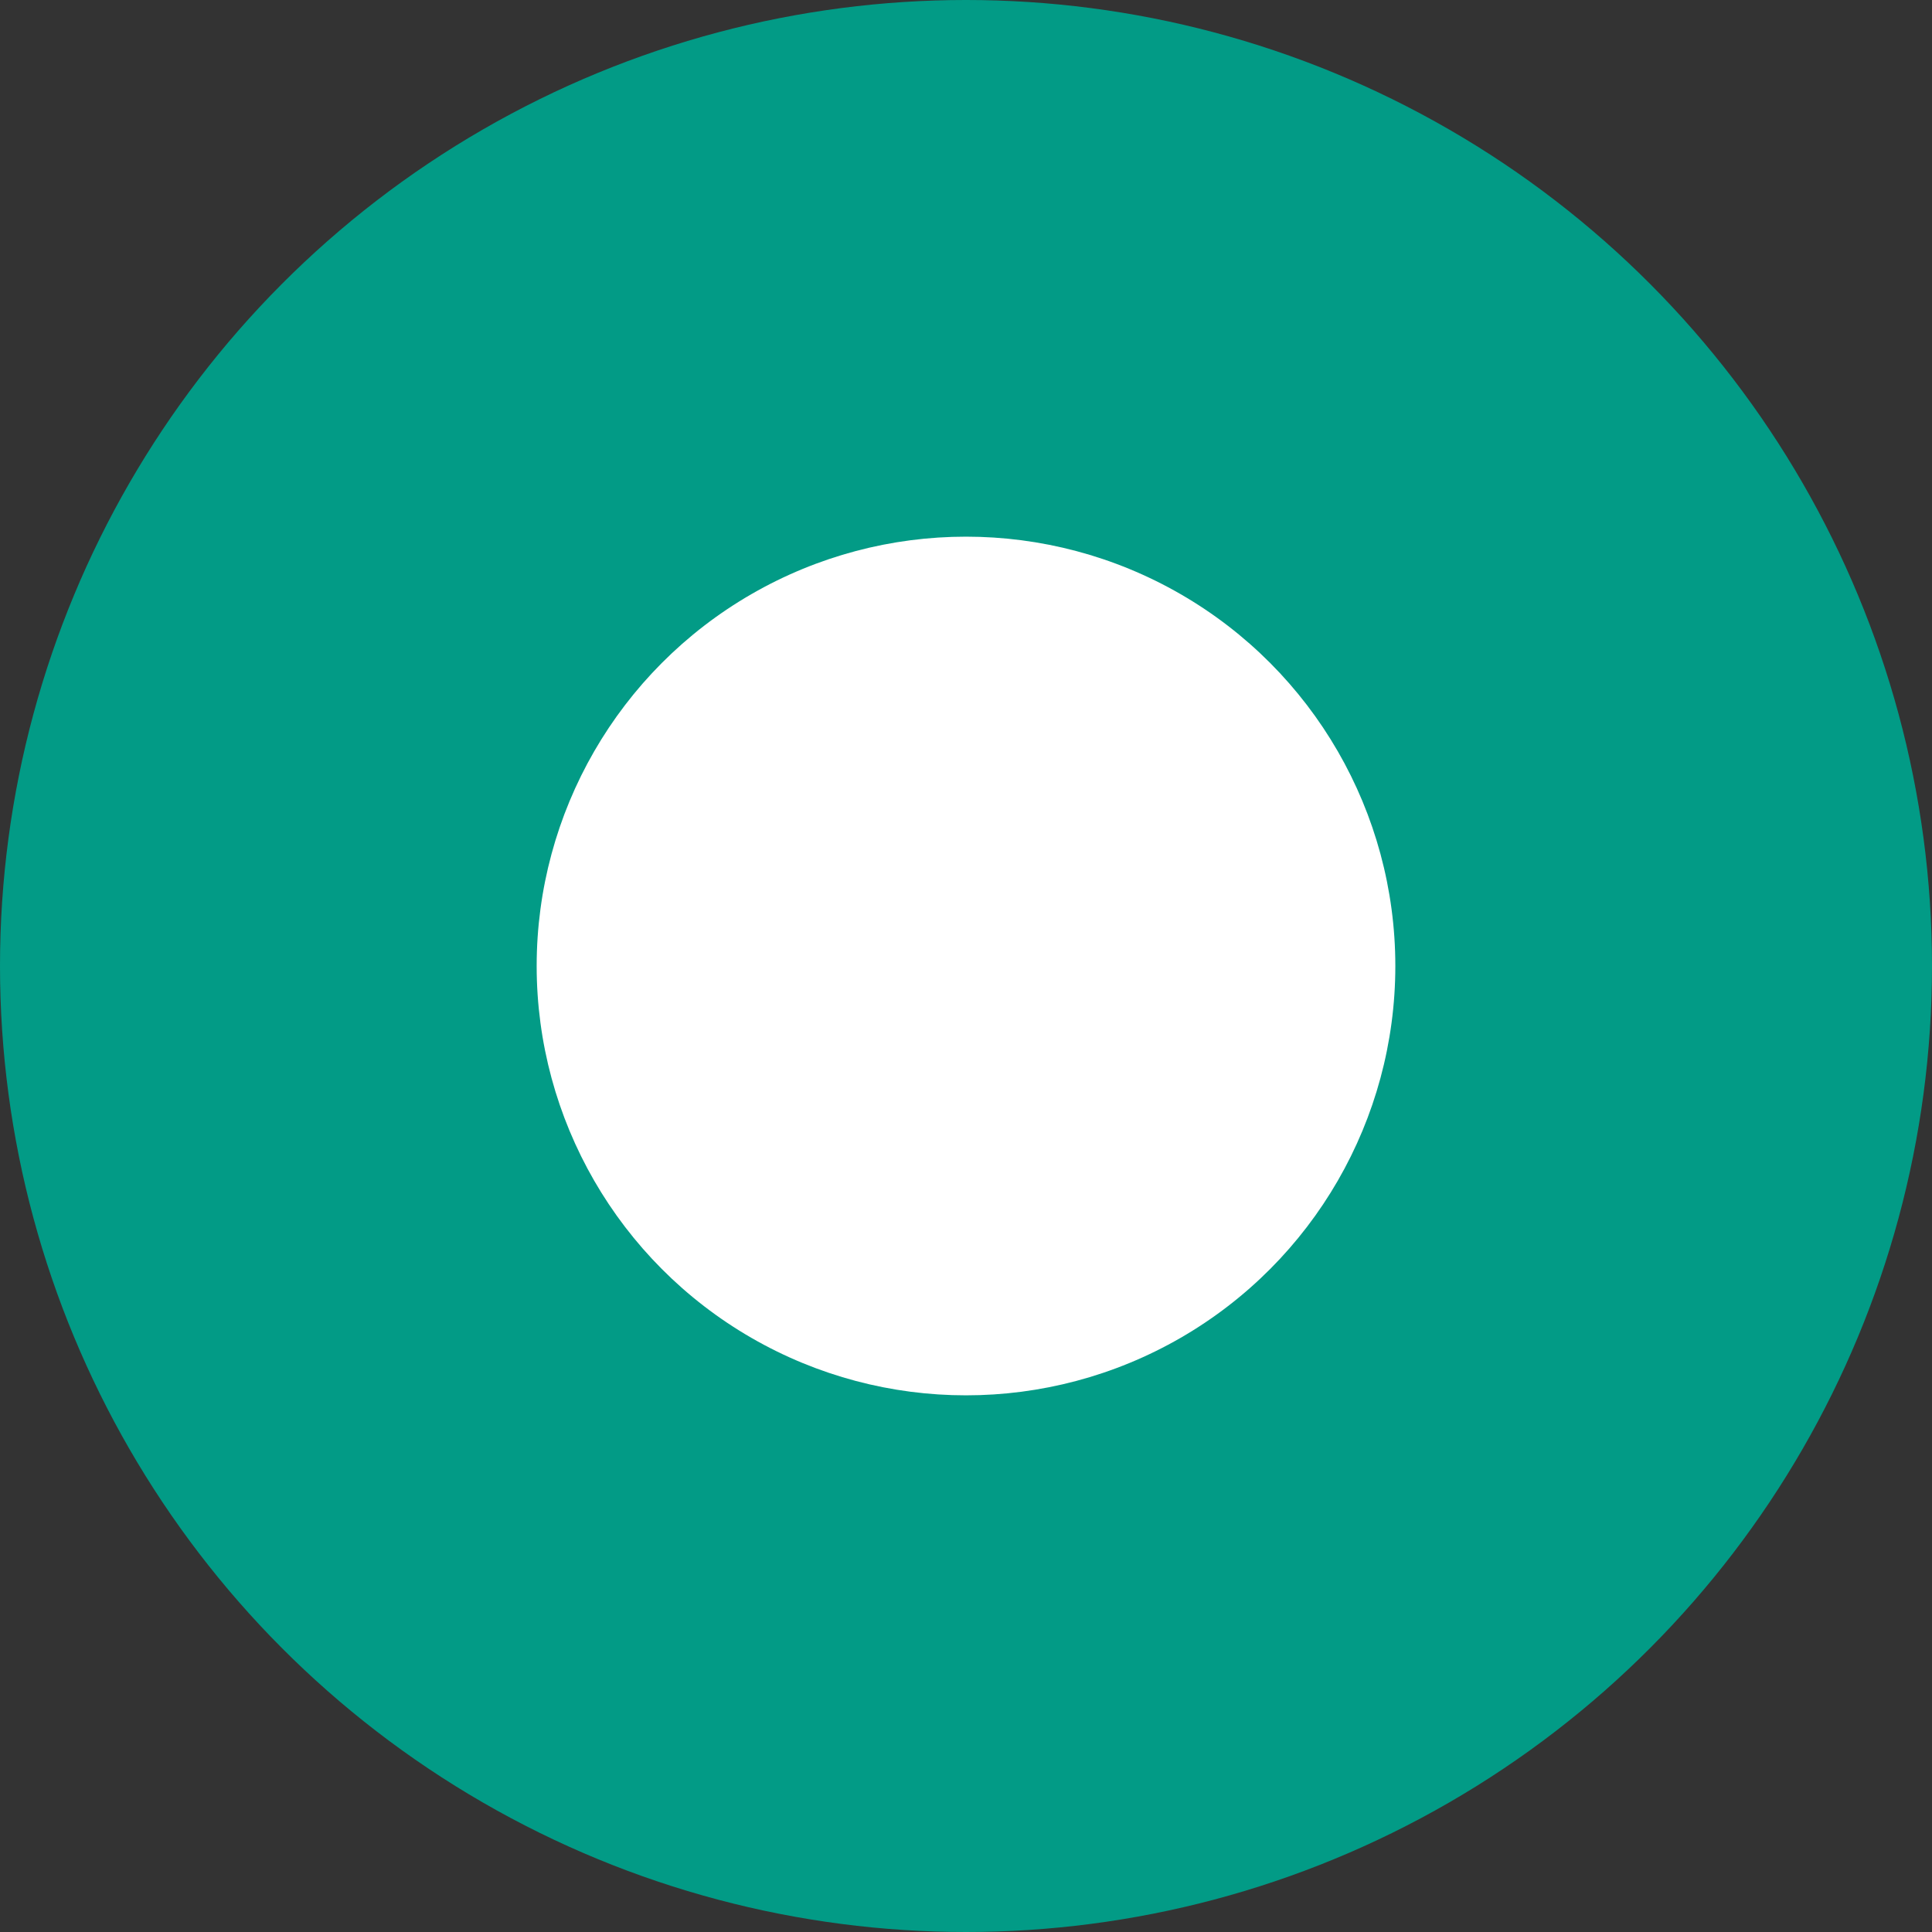
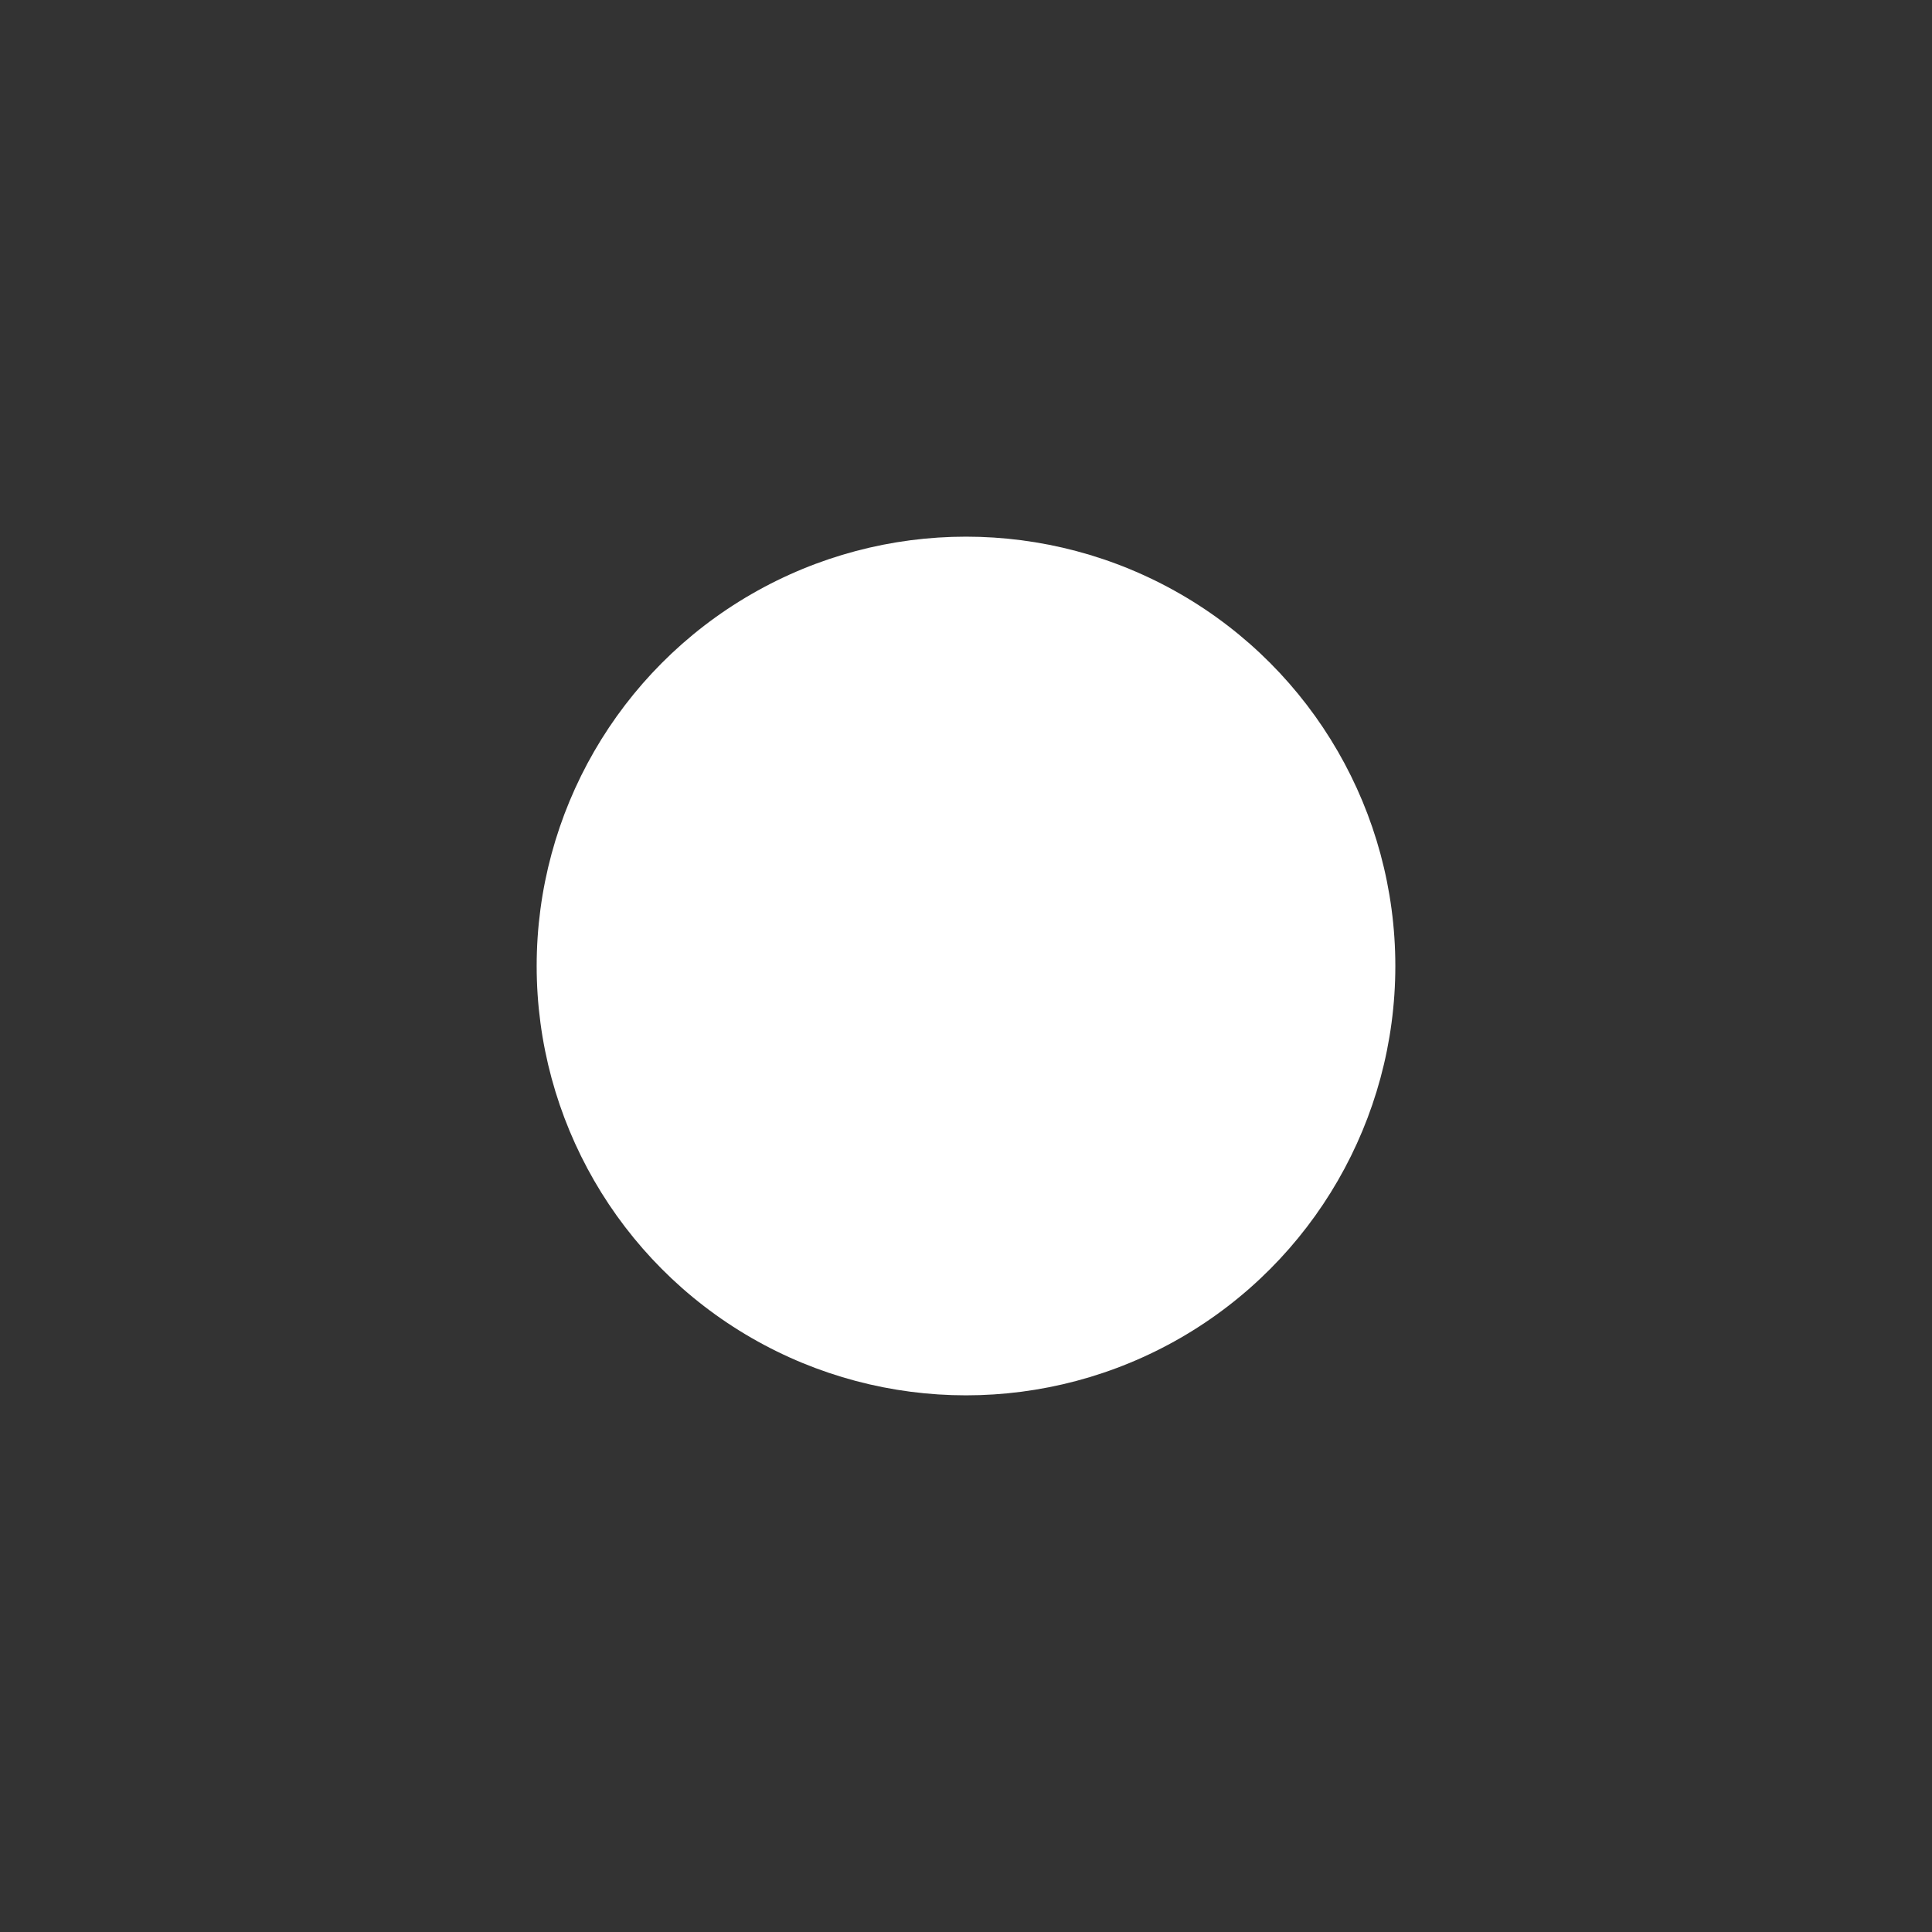
<svg xmlns="http://www.w3.org/2000/svg" version="1.1" id="Layer_1" x="0" y="0" width="18" height="18" viewBox="0 0 18 18" xml:space="preserve">
  <rect x="0" y="0" width="18" height="18" fill="#333333" stroke="none" />
  <style>.st0,.st1{fill-rule:evenodd;clip-rule:evenodd;fill:#029b86}.st1{fill:#fff}</style>
-   <circle class="st0" cx="9" cy="9" r="9" />
  <circle class="st1" cx="9" cy="9" r="4" />
</svg>